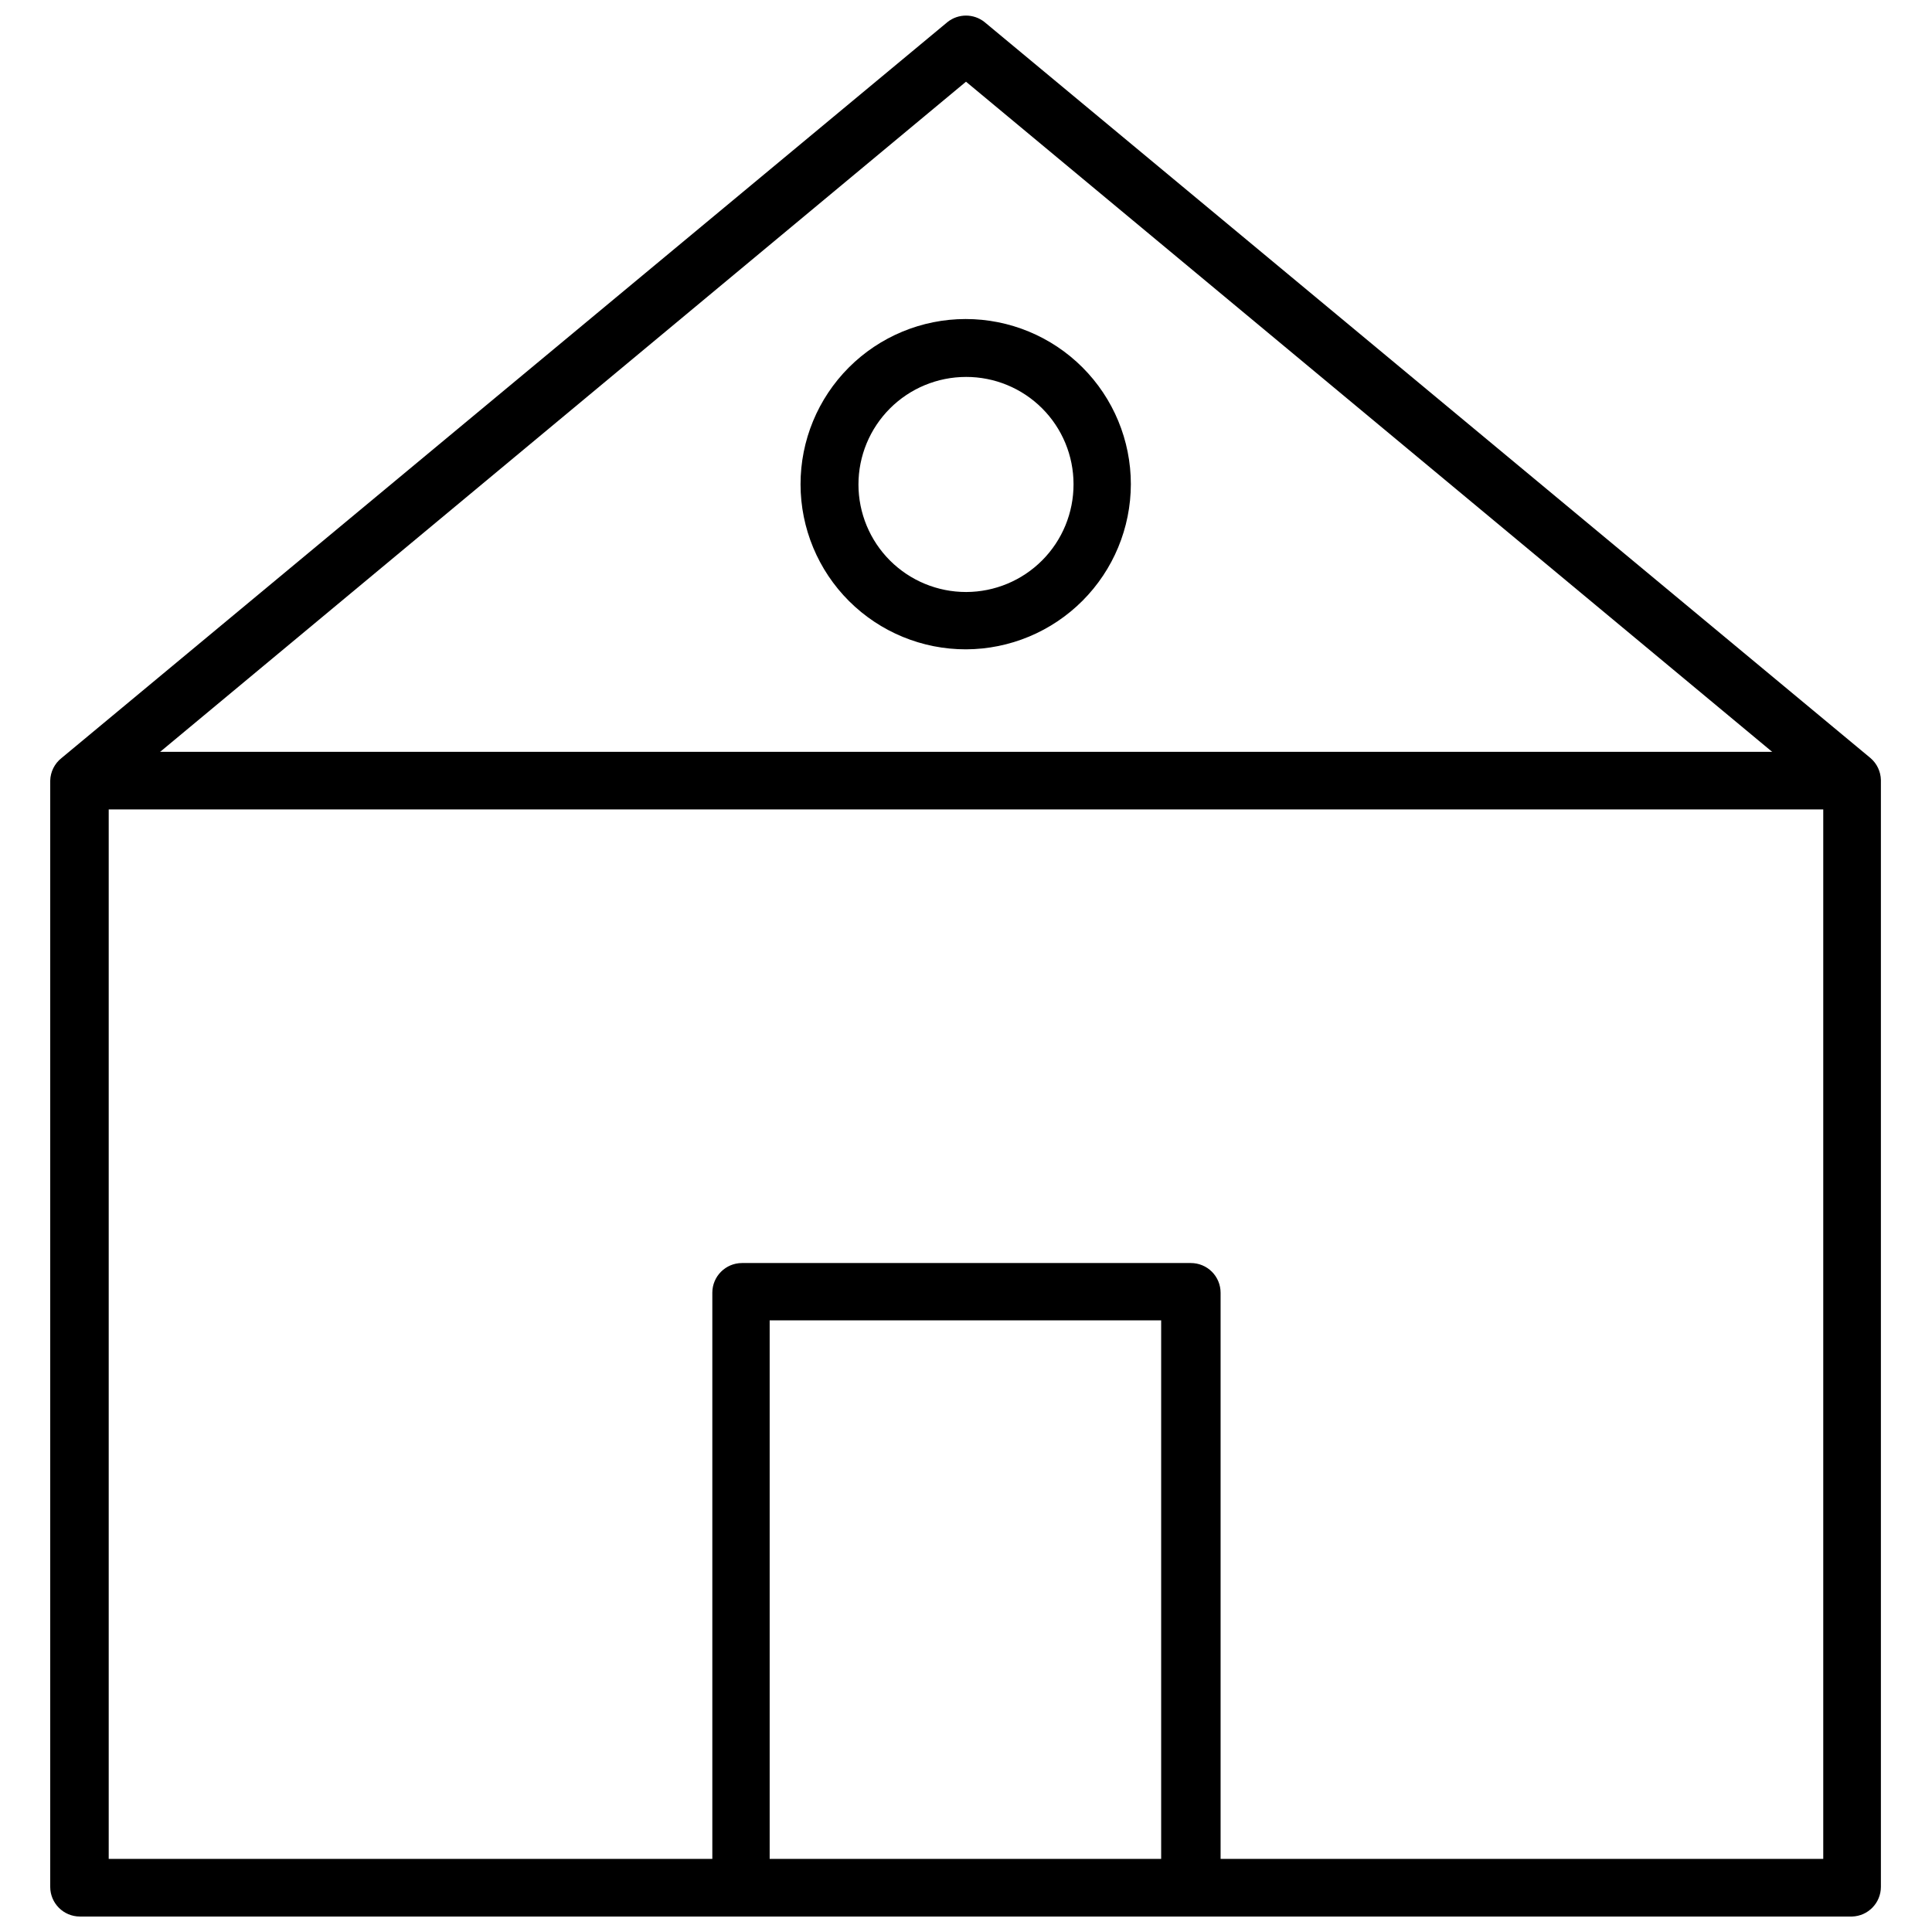
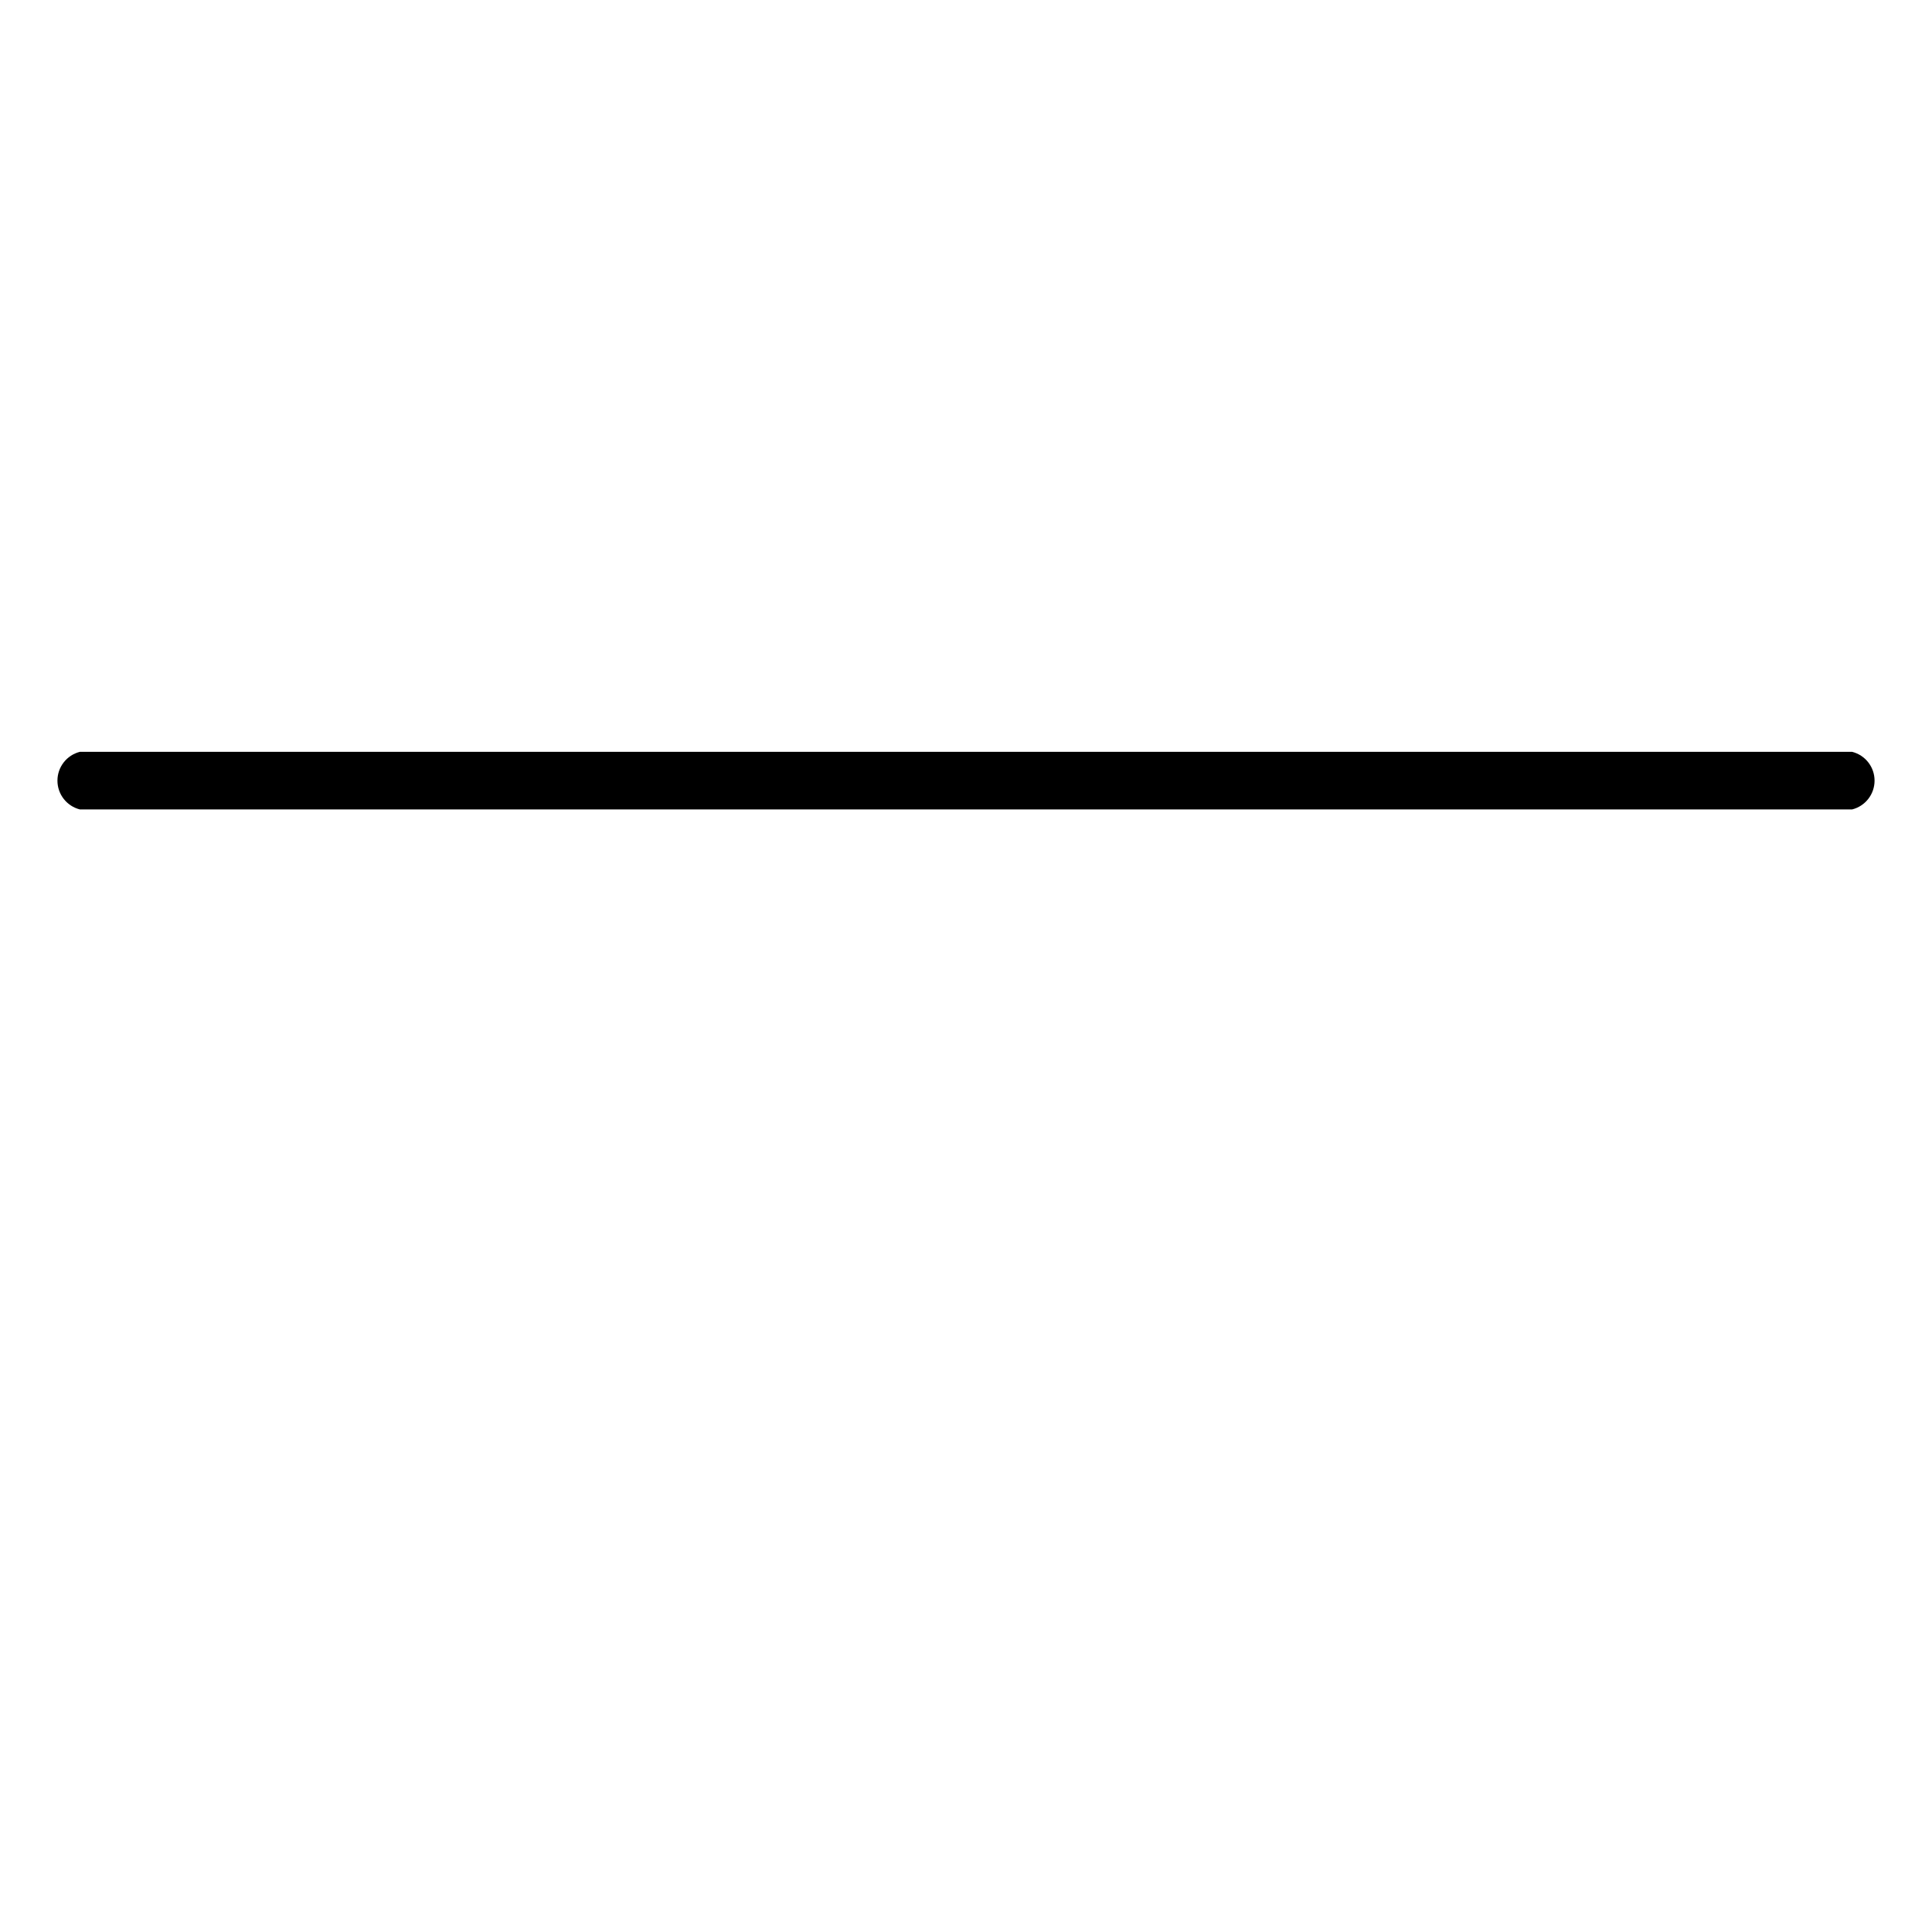
<svg xmlns="http://www.w3.org/2000/svg" width="800px" height="800px" version="1.1" viewBox="144 144 512 512">
  <defs>
    <clipPath id="b">
-       <path d="m157 148.09h486v503.81h-486z" />
-     </clipPath>
+       </clipPath>
    <clipPath id="a">
      <path d="m332 478h136v173.9h-136z" />
    </clipPath>
  </defs>
  <g clip-path="url(#b)">
-     <path d="m634.82 651.9h-469.64c-4.348 0-7.871-3.523-7.871-7.871v-293.15c0.059-2.34 1.152-4.535 2.992-5.984l234.82-195.07c2.863-2.258 6.902-2.258 9.762 0l234.82 195.07c1.707 1.461 2.707 3.578 2.754 5.824v293.31c0 4.258-3.383 7.746-7.637 7.871zm-462.01-15.27h454.37v-282.13l-227.18-188.85-227.19 188.93z" />
-   </g>
-   <path d="m400 316.08c-11.613 0.023-22.758-4.574-30.984-12.773-8.223-8.199-12.852-19.328-12.863-30.941-0.016-11.613 4.586-22.754 12.789-30.973 8.207-8.219 19.34-12.84 30.953-12.848s22.75 4.602 30.965 12.809c8.215 8.211 12.828 19.348 12.828 30.957-0.02 11.59-4.629 22.699-12.812 30.898-8.188 8.203-19.289 12.832-30.875 12.871zm0-72.188c-7.562 0-14.816 3.008-20.16 8.359-5.344 5.348-8.344 12.602-8.34 20.164 0.008 7.562 3.023 14.812 8.375 20.152 5.356 5.34 12.613 8.332 20.176 8.32 7.562-0.016 14.809-3.035 20.145-8.395 5.336-5.359 8.32-12.621 8.301-20.184 0-7.547-3.004-14.789-8.352-20.121-5.348-5.332-12.594-8.316-20.145-8.297z" />
+     </g>
  <g clip-path="url(#a)">
-     <path d="m459.59 651.9c-4.348 0-7.871-3.523-7.871-7.871v-150.12h-103.75v150.12c0.645 2.367 0.145 4.898-1.344 6.844-1.488 1.949-3.801 3.094-6.254 3.094-2.453 0-4.766-1.145-6.254-3.094-1.488-1.945-1.984-4.477-1.344-6.844v-157.44c0-4.348 3.527-7.871 7.875-7.871h118.95c2.086 0 4.09 0.828 5.566 2.305 1.477 1.477 2.305 3.481 2.305 5.566v157.44c0 2.086-0.828 4.09-2.305 5.566-1.477 1.477-3.481 2.305-5.566 2.305z" />
-   </g>
+     </g>
  <path d="m634.82 358.51h-469.64c-3.5-0.875-5.957-4.023-5.957-7.633 0-3.613 2.457-6.762 5.957-7.637h469.64c3.504 0.875 5.957 4.023 5.957 7.637 0 3.609-2.453 6.758-5.957 7.633z" />
</svg>